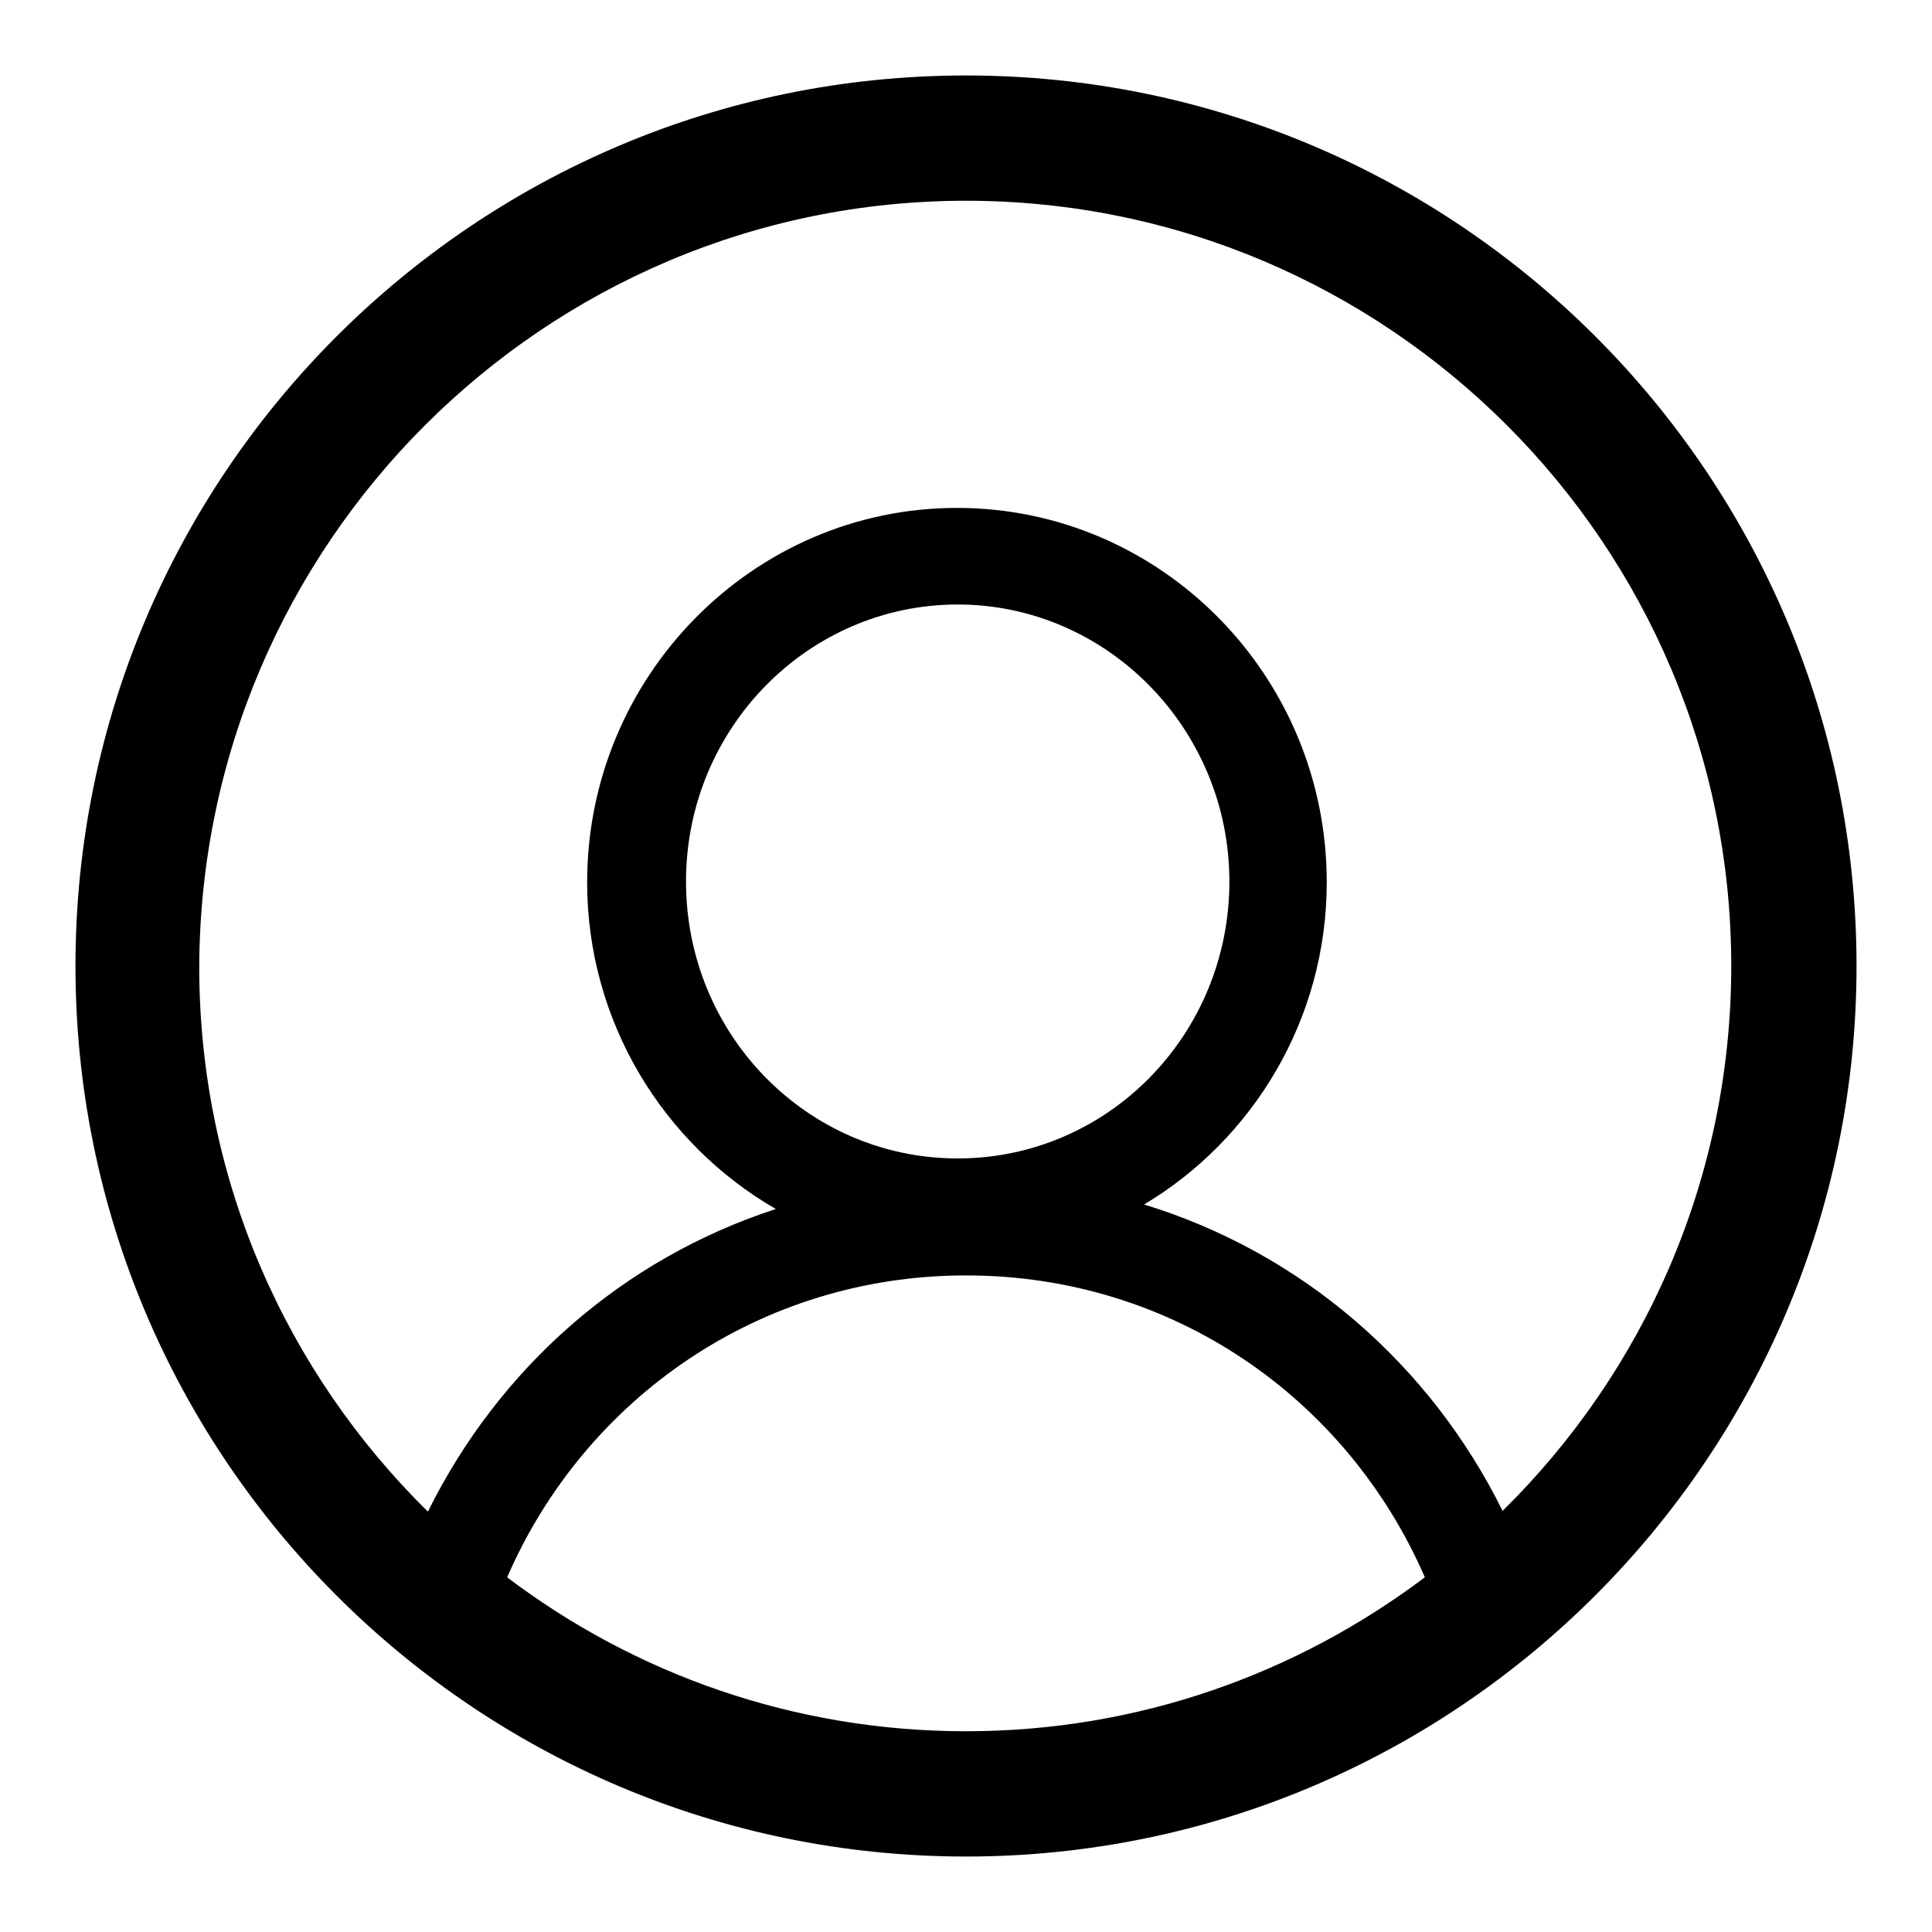
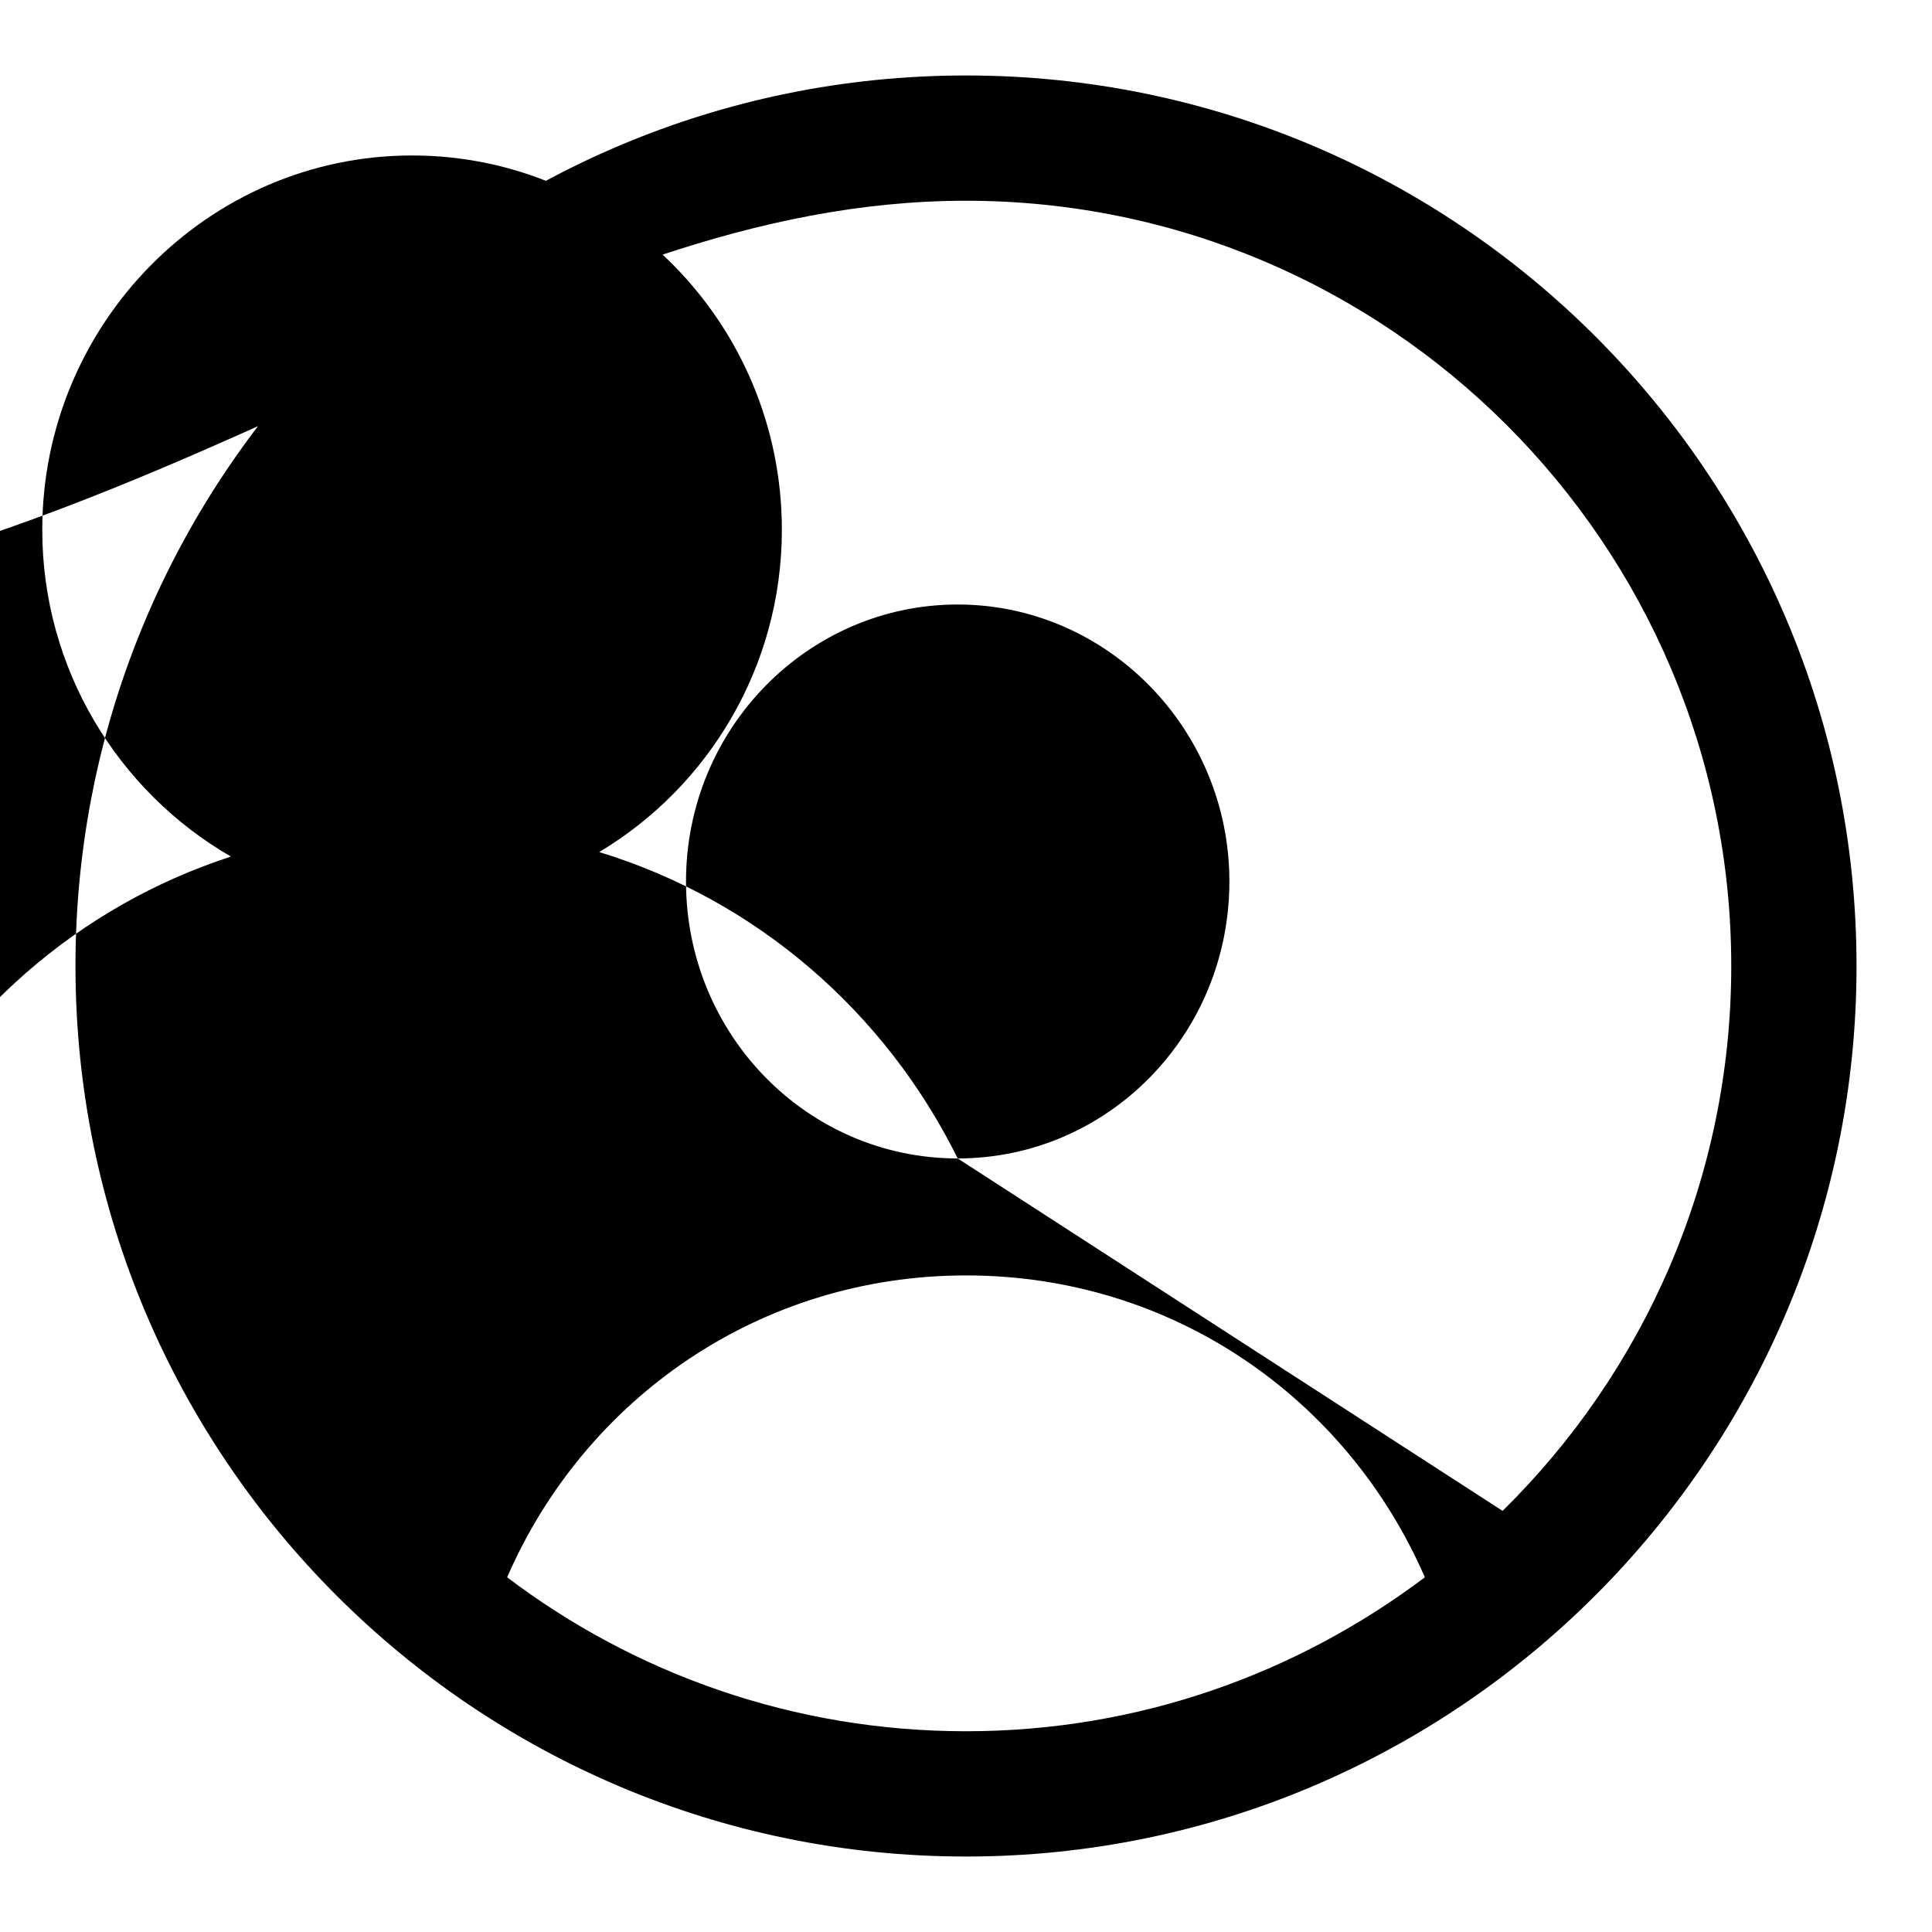
<svg xmlns="http://www.w3.org/2000/svg" version="1.1" x="0px" y="0px" viewBox="0 0 256 256" enable-background="new 0 0 256 256" xml:space="preserve">
  <g>
    <g>
-       <path fill="#000000" d="M128,10C62.9,10,10,62.9,10,128c0,65.1,52.9,118,118,118c65.1,0,118-53,118-118C246,62.9,193.1,10,128,10z M67.2,209c10.3-23.7,33.5-40,60.8-40c27.4,0,50.5,16.3,60.8,40c-17,12.8-38,20.4-60.8,20.4C105.2,229.4,84.1,221.8,67.2,209z M126.9,153.5c-19.9,0-36-16.4-36-36.7c0-20.3,16.2-36.7,36-36.7c19.8,0,36,16.5,36,36.7C162.9,137.1,146.8,153.5,126.9,153.5z M199.1,200.2c-9.6-19.4-26.6-34.2-47.5-40.6c14.4-8.6,24.2-24.5,24.2-42.7c0-27.4-22-49.6-49-49.6c-27,0-49,22.3-49,49.6c0,18.5,10.1,34.7,25,43.3c-20.3,6.6-36.7,21.1-46.1,40.1c-18.7-18.4-30.3-43.9-30.3-72.2C26.6,72.1,72.1,26.6,128,26.6c55.9,0,101.4,45.5,101.4,101.4C229.4,156.2,217.8,181.8,199.1,200.2z" />
+       <path fill="#000000" d="M128,10C62.9,10,10,62.9,10,128c0,65.1,52.9,118,118,118c65.1,0,118-53,118-118C246,62.9,193.1,10,128,10z M67.2,209c10.3-23.7,33.5-40,60.8-40c27.4,0,50.5,16.3,60.8,40c-17,12.8-38,20.4-60.8,20.4C105.2,229.4,84.1,221.8,67.2,209z M126.9,153.5c-19.9,0-36-16.4-36-36.7c0-20.3,16.2-36.7,36-36.7c19.8,0,36,16.5,36,36.7C162.9,137.1,146.8,153.5,126.9,153.5z c-9.6-19.4-26.6-34.2-47.5-40.6c14.4-8.6,24.2-24.5,24.2-42.7c0-27.4-22-49.6-49-49.6c-27,0-49,22.3-49,49.6c0,18.5,10.1,34.7,25,43.3c-20.3,6.6-36.7,21.1-46.1,40.1c-18.7-18.4-30.3-43.9-30.3-72.2C26.6,72.1,72.1,26.6,128,26.6c55.9,0,101.4,45.5,101.4,101.4C229.4,156.2,217.8,181.8,199.1,200.2z" />
    </g>
  </g>
</svg>